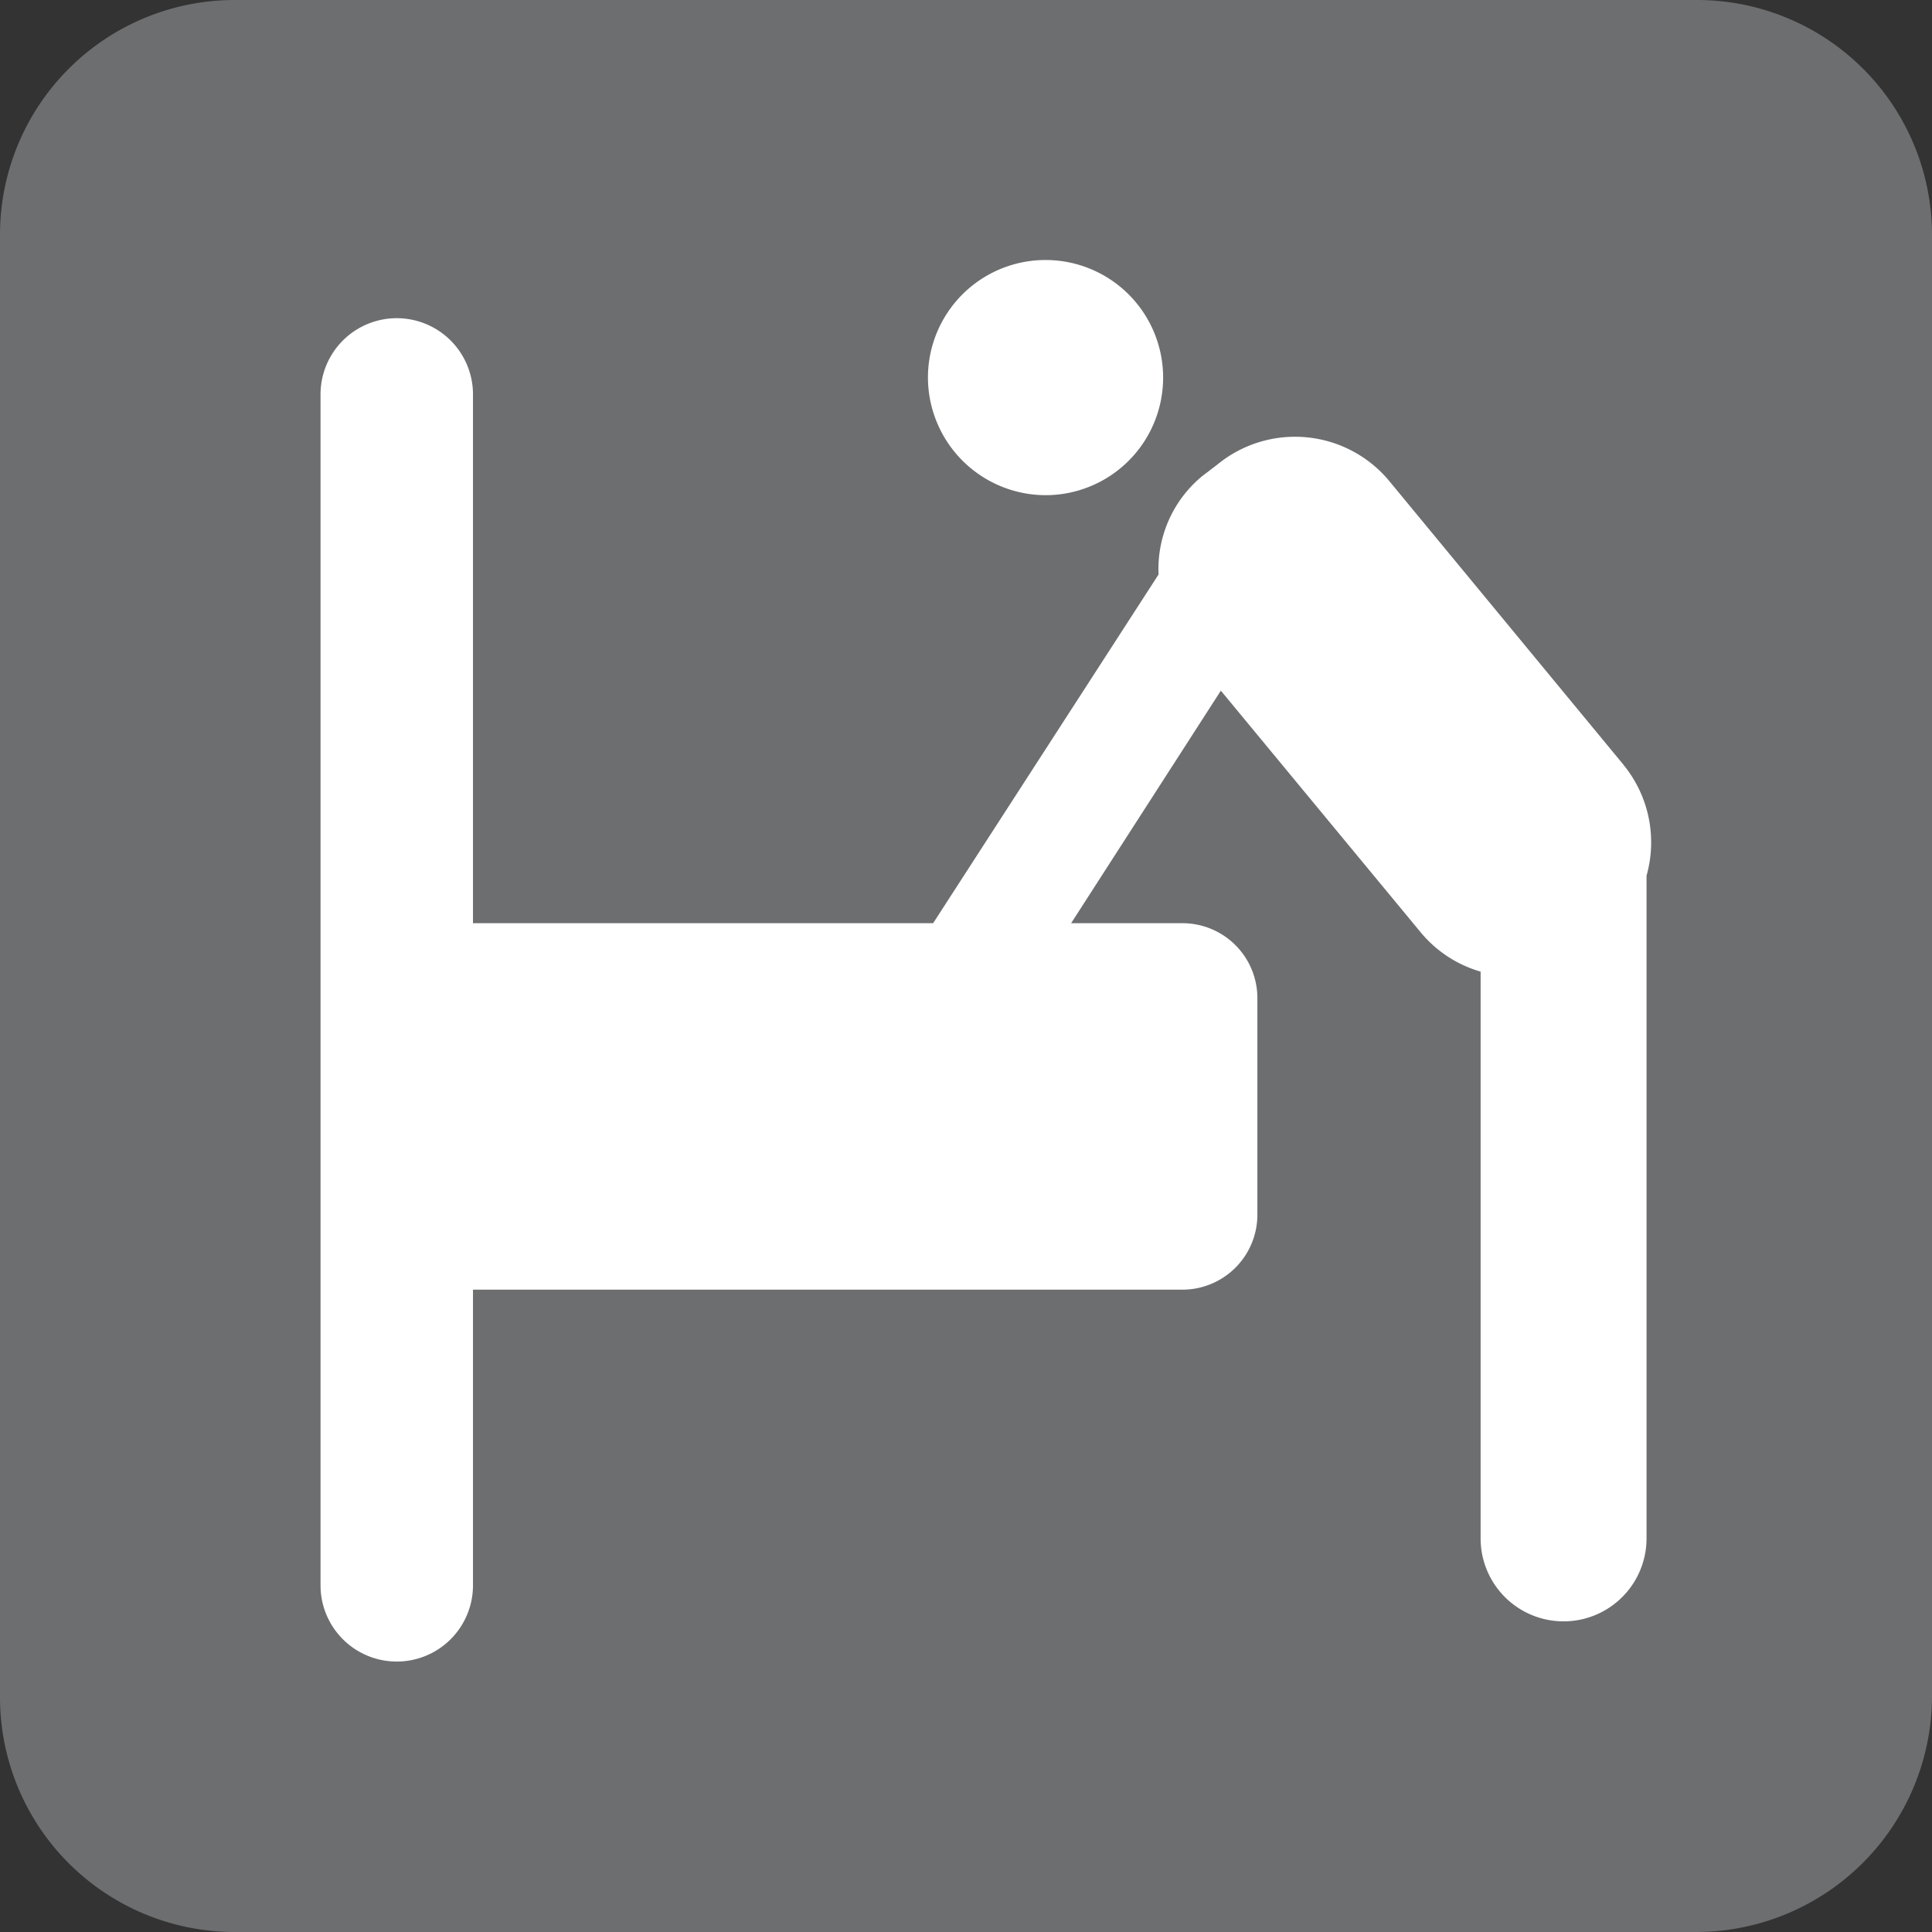
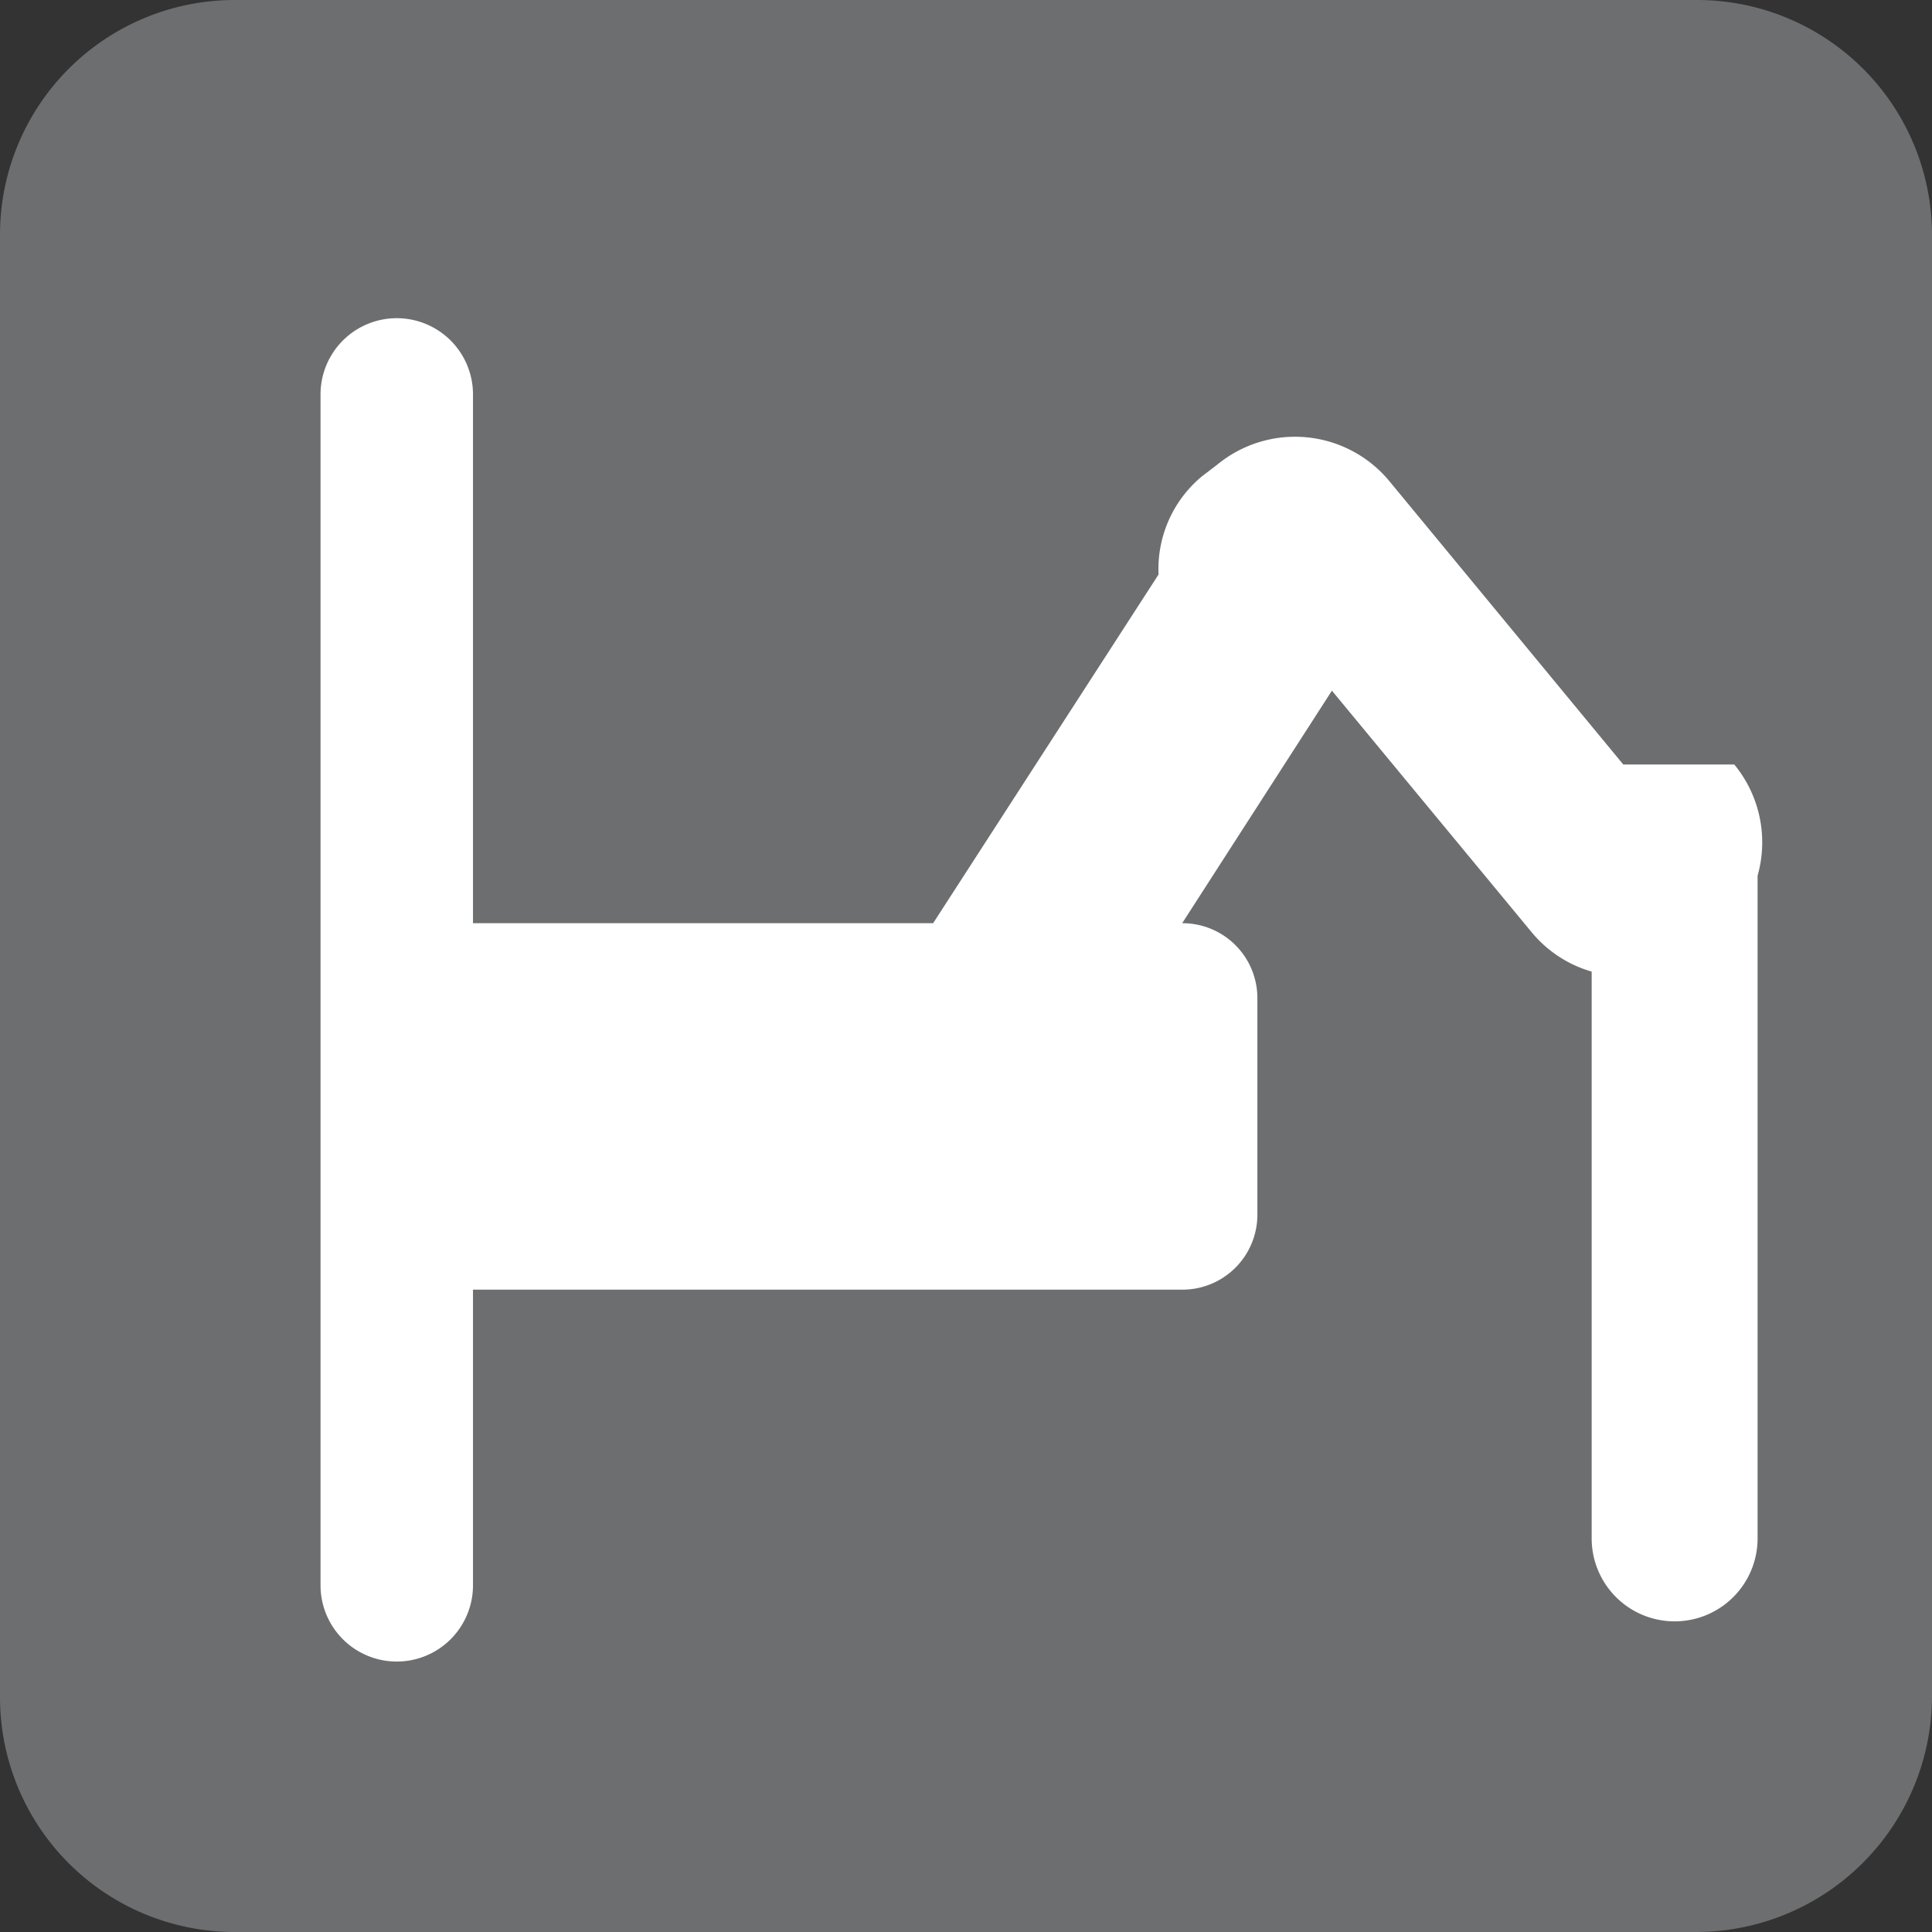
<svg xmlns="http://www.w3.org/2000/svg" viewBox="0 0 66 66">
  <rect x="0" y="0" width="66" height="66" fill="#333333" stroke="none" />
  <defs>
    <style>.cls-1{fill:#6d6e70;}.cls-2{fill:#fff;}</style>
  </defs>
  <g id="レイヤー_9" data-name="レイヤー 9">
    <path class="cls-1" d="M57.931,66A8.065,8.065,0,0,0,66,57.942V8.028A8.028,8.028,0,0,0,57.972,0H8.018A8.018,8.018,0,0,0,0,8.018V57.982A8.018,8.018,0,0,0,8.018,66H58" />
-     <path class="cls-2" d="M35.722,16.916a4.017,4.017,0,1,0-4.022-4.03,4.028,4.028,0,0,0,4.022,4.03" />
-     <path class="cls-2" d="M55.453,26.116l-8.009-9.702a4.182,4.182,0,0,0-5.861-.541l-.521.398a4.114,4.114,0,0,0-1.484,3.354l-7.7,11.912h-15.72V13.474a2.604,2.604,0,0,0-5.208,0V54.157a2.604,2.604,0,0,0,5.208,0v-10.1H40.385a2.562,2.562,0,0,0,2.569-2.562V34.088a2.559,2.559,0,0,0-2.569-2.55H36.591l5.115-7.944,6.815,8.242a4.155,4.155,0,0,0,2.059,1.356v19.362a2.834,2.834,0,1,0,5.668,0V29.915a4.183,4.183,0,0,0-.796-3.798" />
+     <path class="cls-2" d="M55.453,26.116l-8.009-9.702a4.182,4.182,0,0,0-5.861-.541l-.521.398a4.114,4.114,0,0,0-1.484,3.354l-7.7,11.912h-15.72V13.474a2.604,2.604,0,0,0-5.208,0V54.157a2.604,2.604,0,0,0,5.208,0v-10.1H40.385a2.562,2.562,0,0,0,2.569-2.562V34.088a2.559,2.559,0,0,0-2.569-2.55l5.115-7.944,6.815,8.242a4.155,4.155,0,0,0,2.059,1.356v19.362a2.834,2.834,0,1,0,5.668,0V29.915a4.183,4.183,0,0,0-.796-3.798" />
  </g>
</svg>